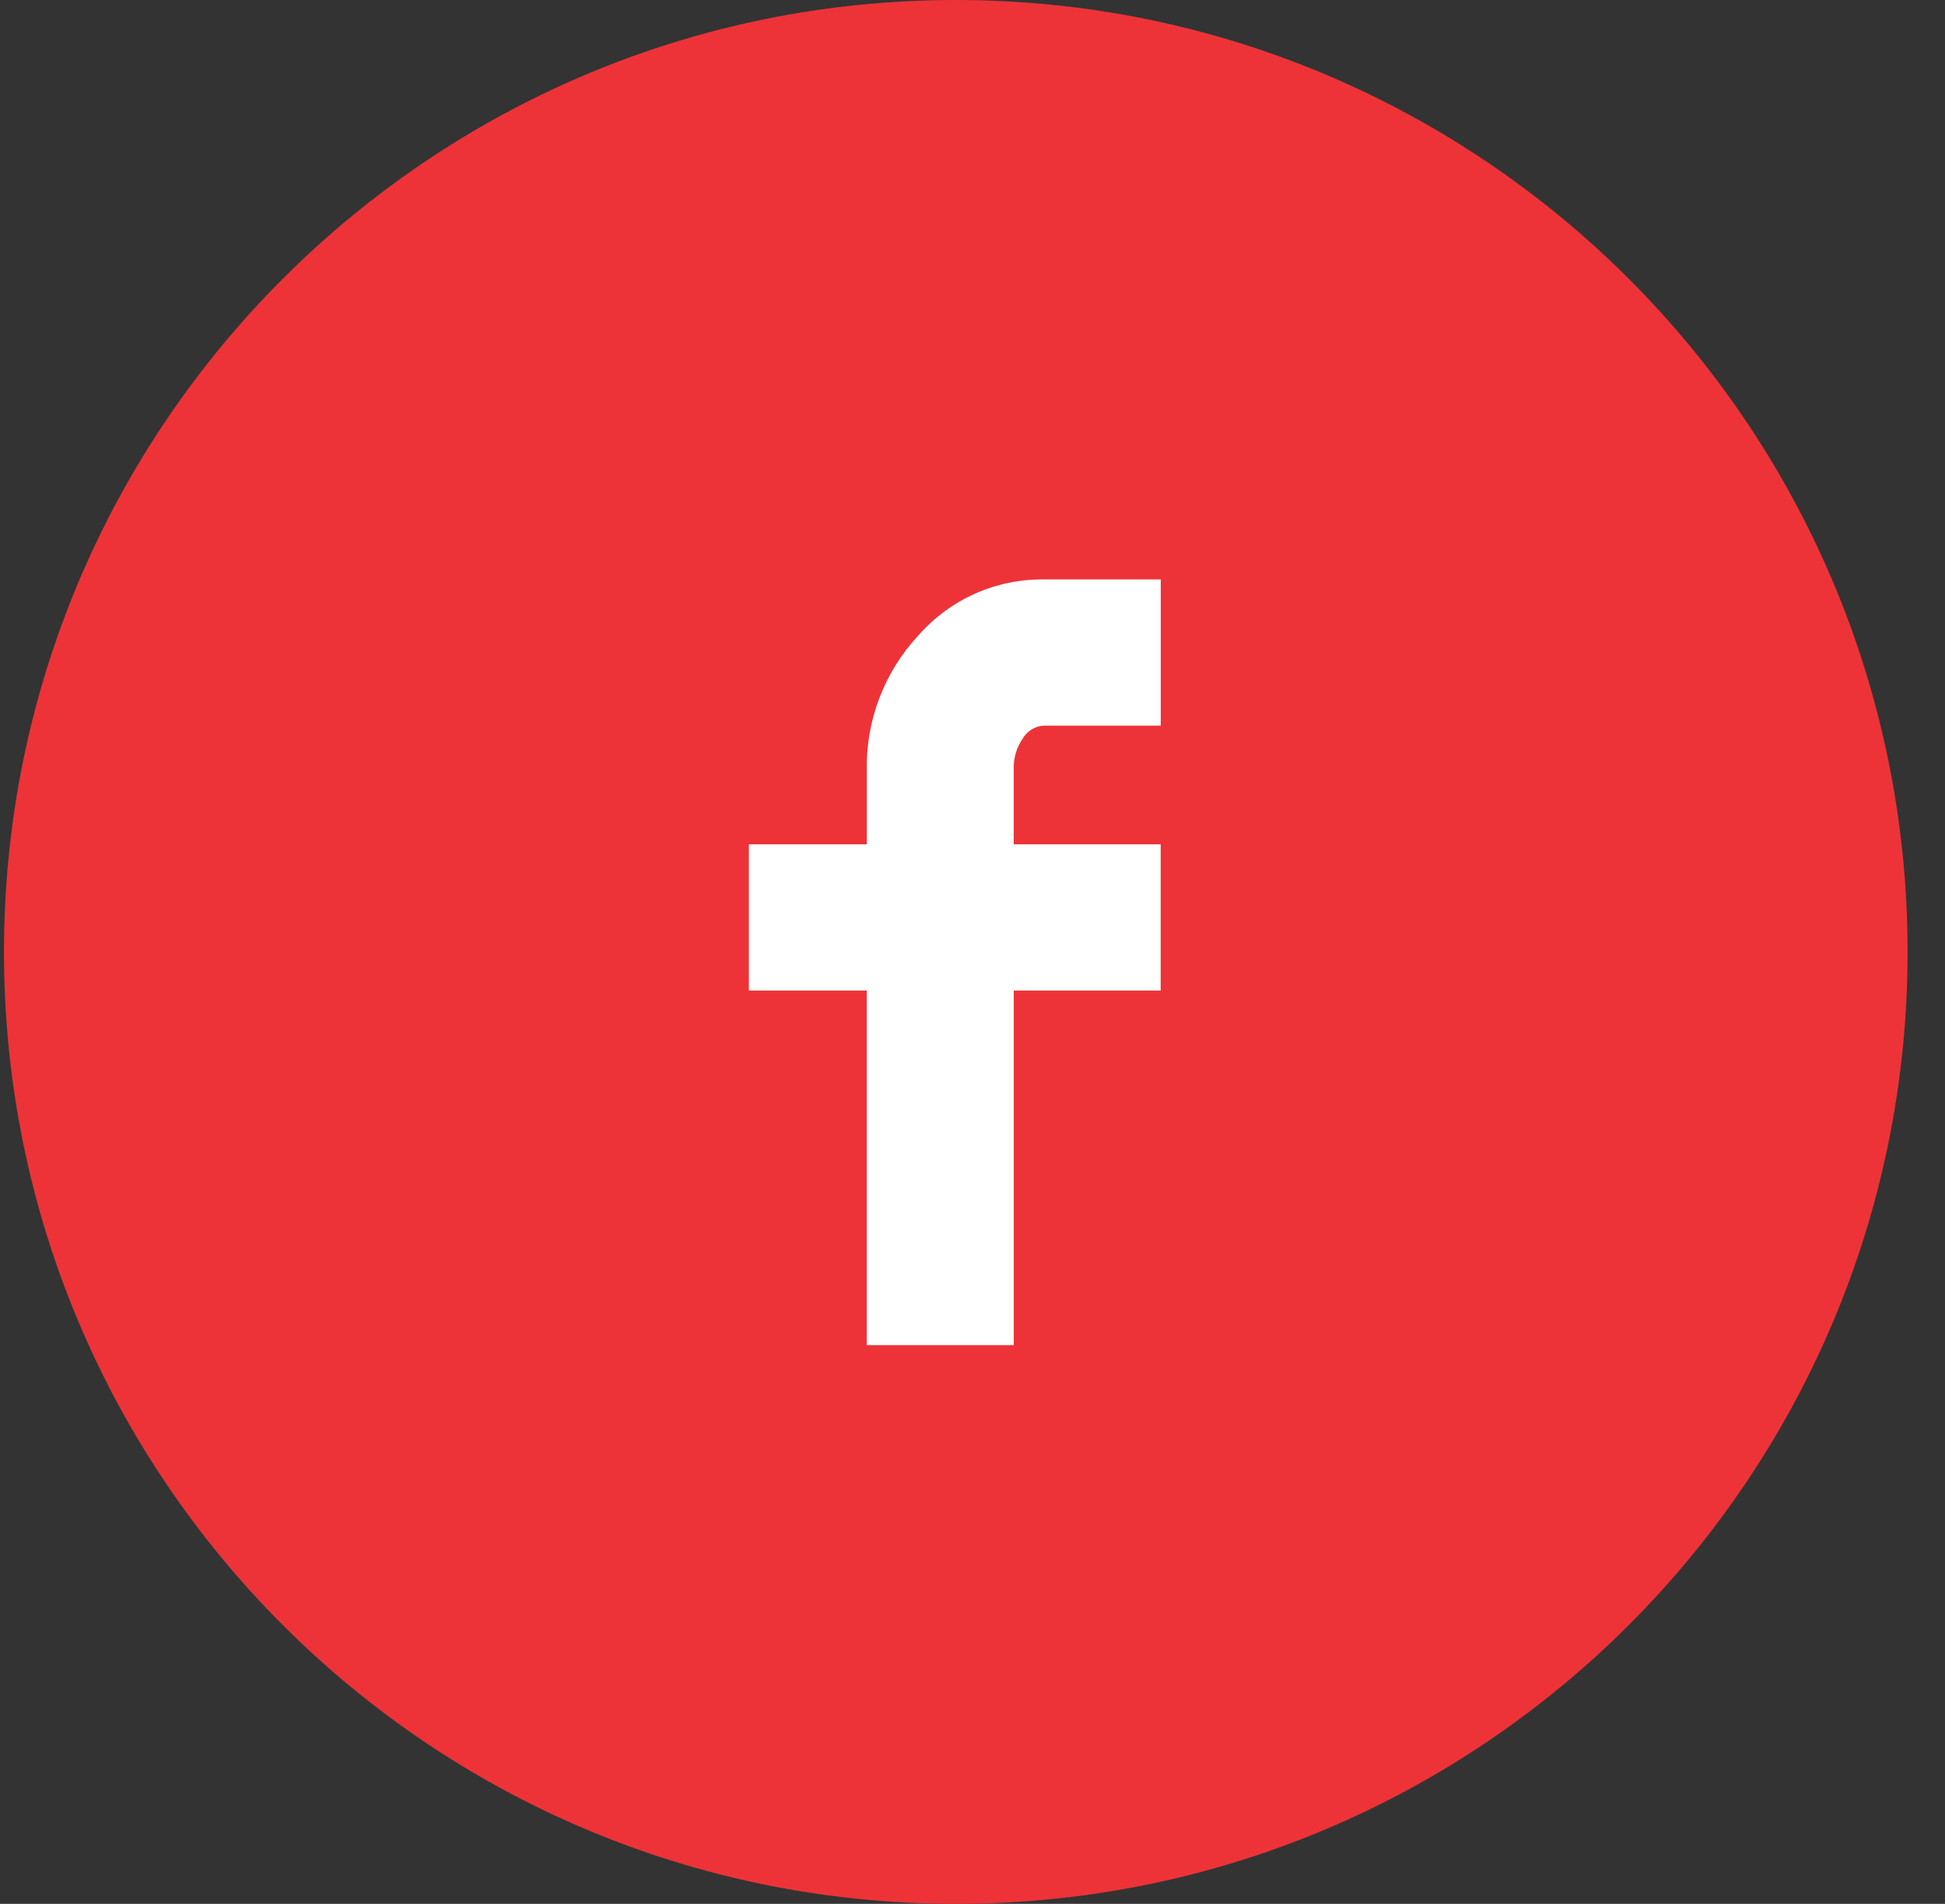
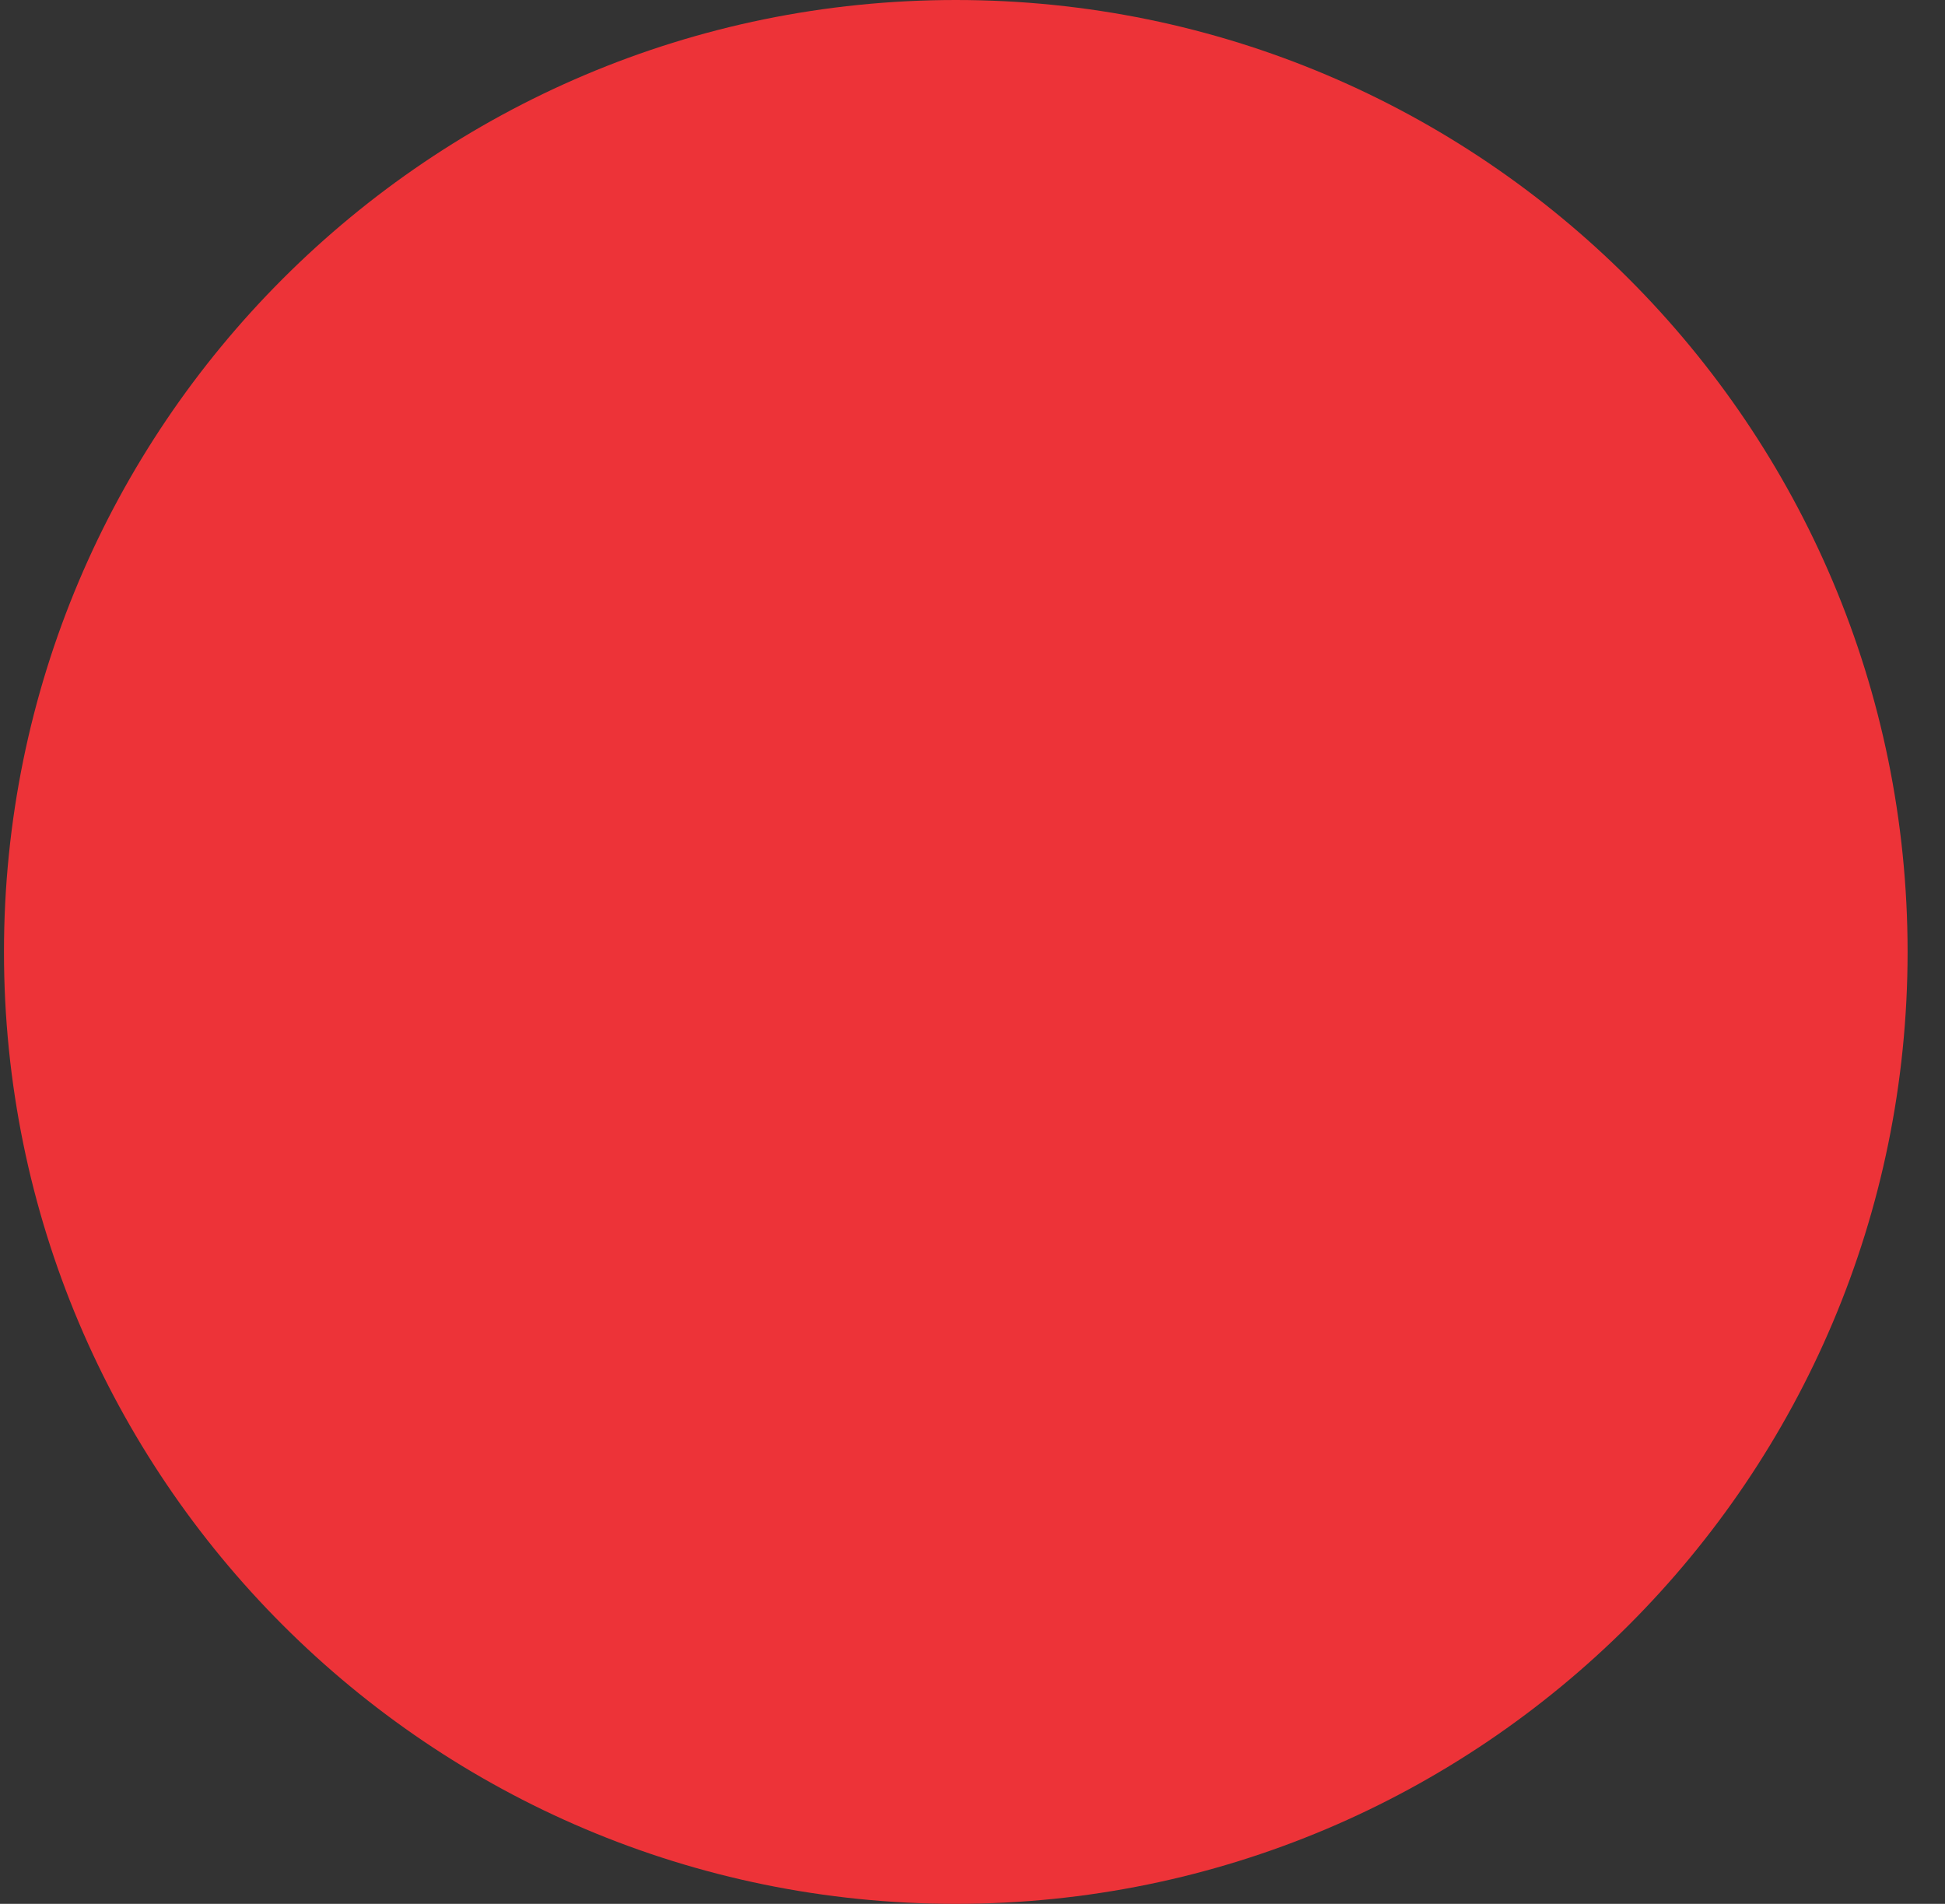
<svg xmlns="http://www.w3.org/2000/svg" width="47" height="46" viewBox="0 0 47 46" fill="none">
  <rect x="0" y="0" width="47" height="46" fill="#333333" stroke="none" />
  <path d="M23.096 46C35.798 46 46.096 35.703 46.096 23C46.096 10.297 35.798 0 23.096 0C10.393 0 0.096 10.297 0.096 23C0.096 35.703 10.393 46 23.096 46Z" fill="#ED3338" />
-   <path d="M18.096 23.934V20.4H20.946V18.625C20.919 17.413 21.367 16.238 22.194 15.351C22.571 14.922 23.036 14.579 23.558 14.345C24.08 14.112 24.646 13.995 25.218 14H28.049V17.533H25.218C25.116 17.539 25.017 17.57 24.93 17.623C24.842 17.677 24.77 17.75 24.718 17.838C24.565 18.057 24.487 18.32 24.496 18.587V20.4H28.047V23.934H24.497V32.5H20.945V23.934H18.096Z" fill="white" />
</svg>